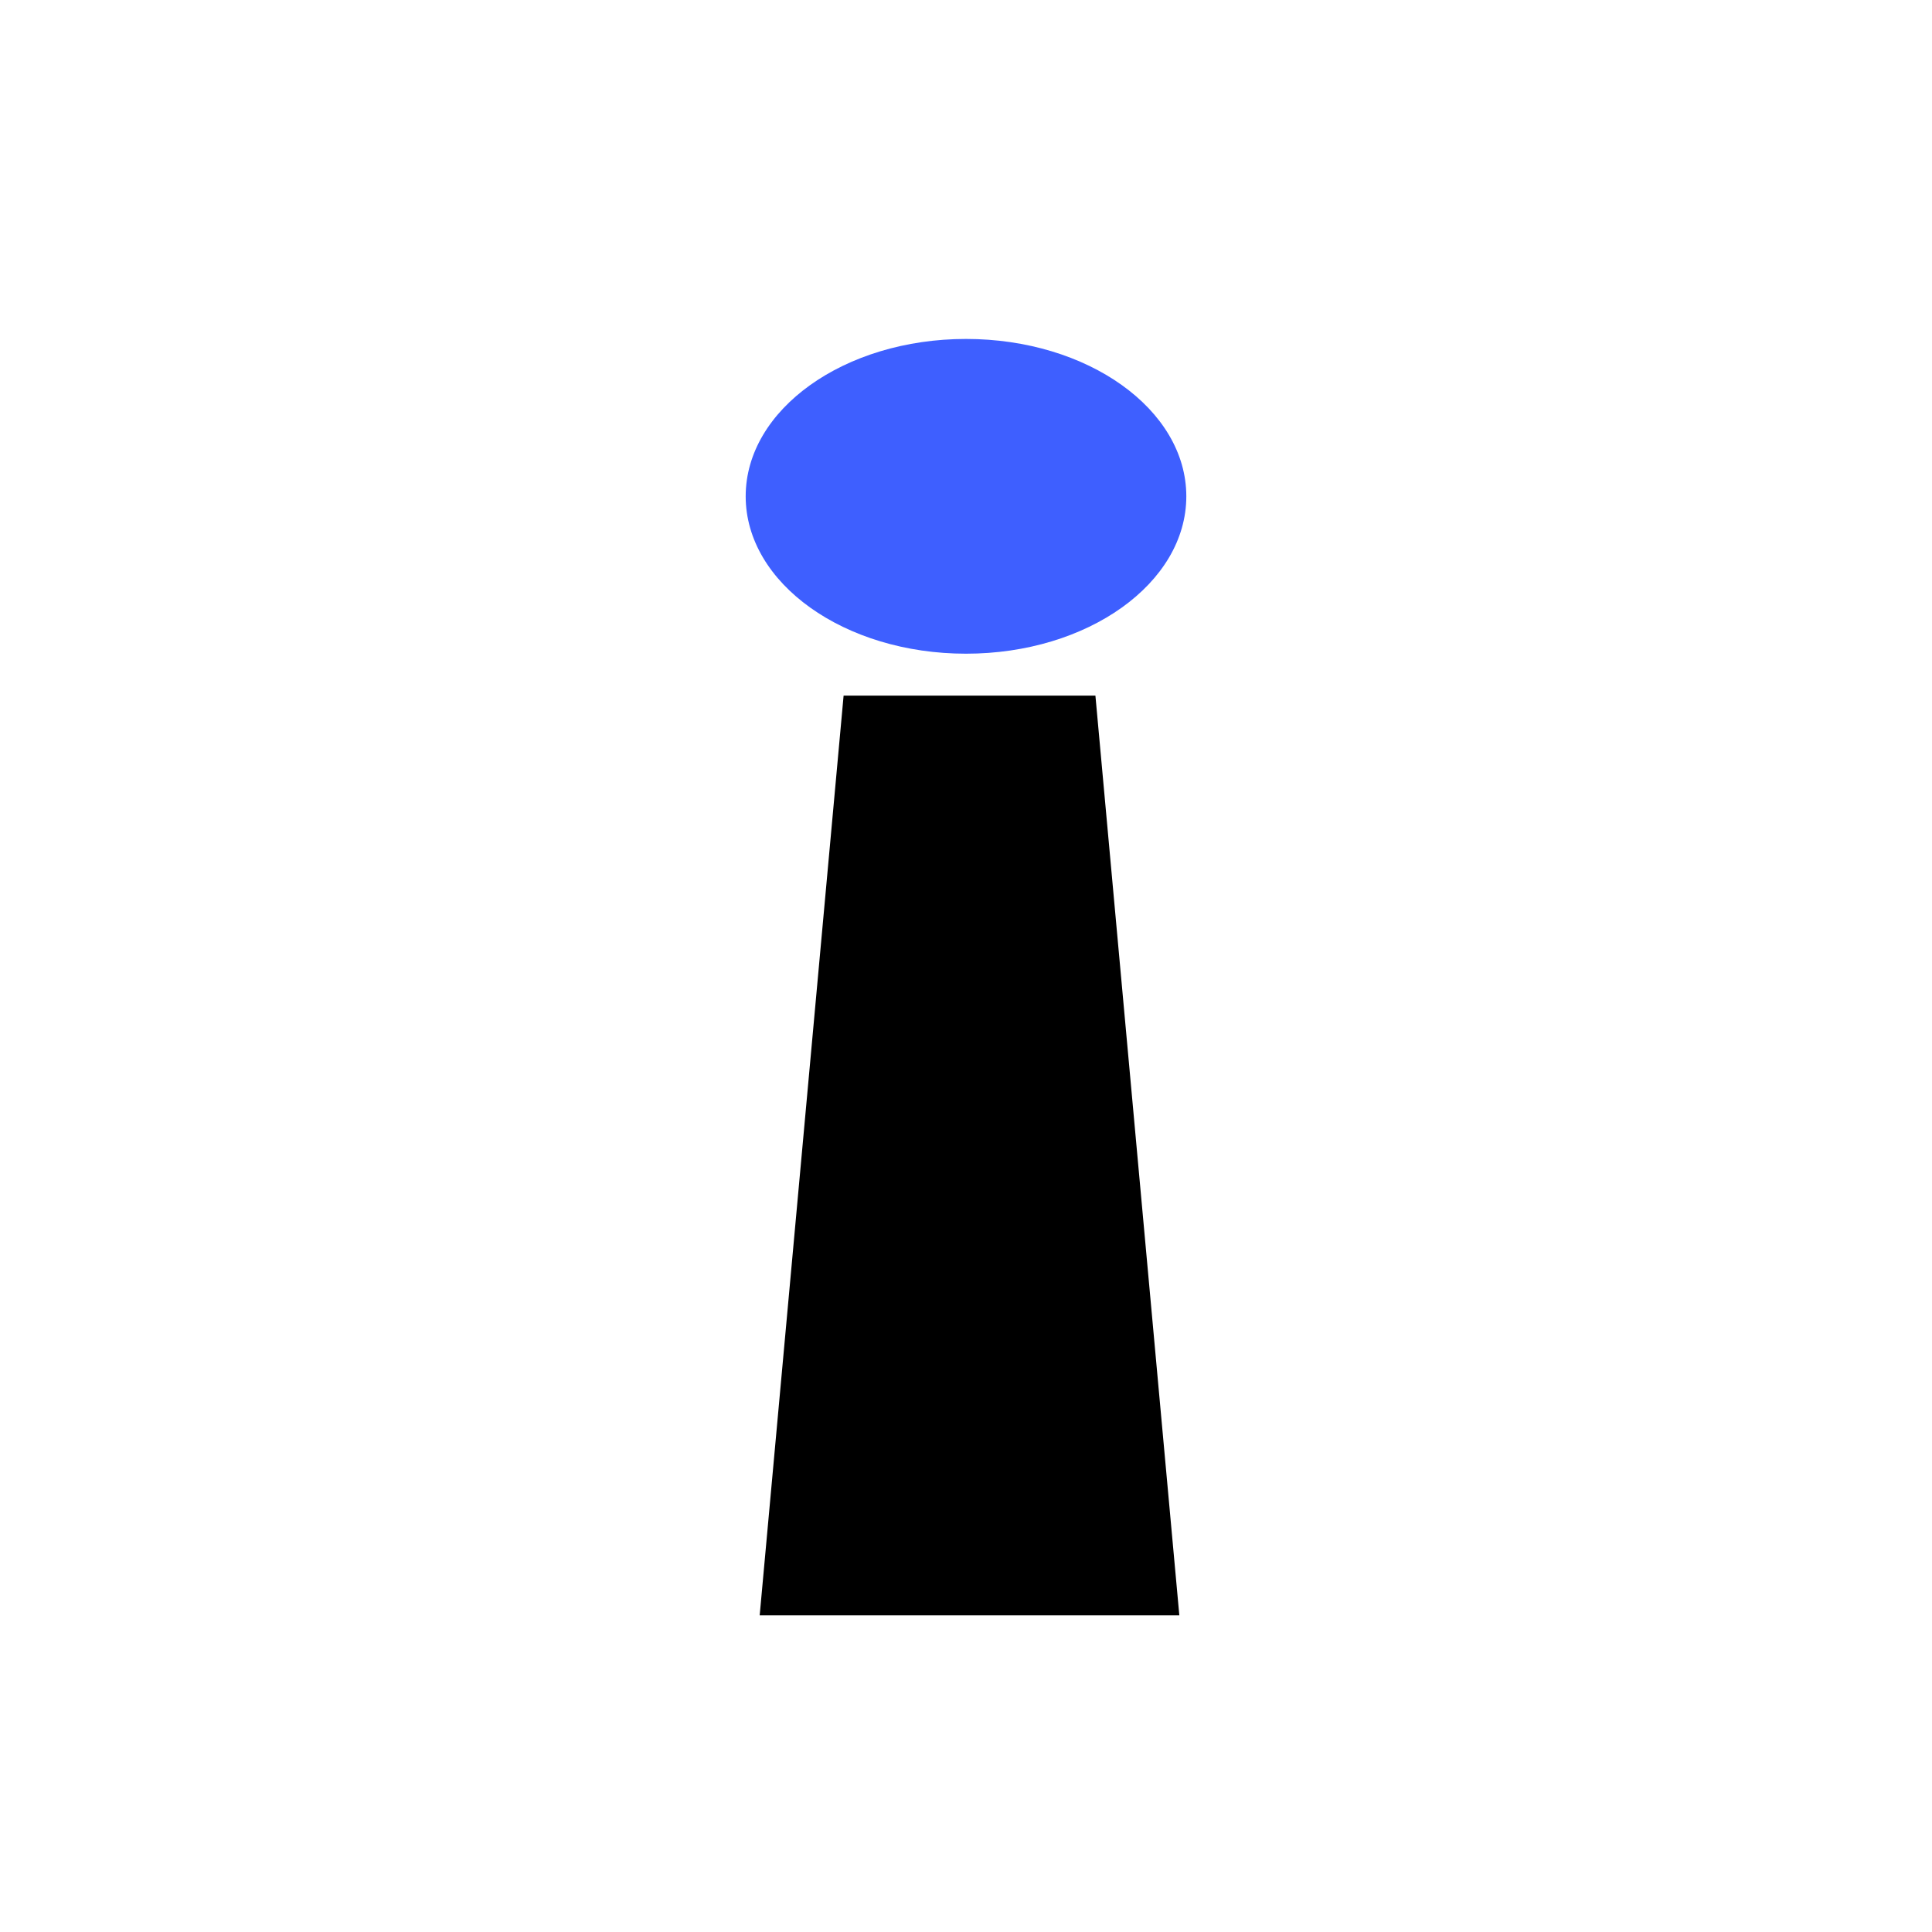
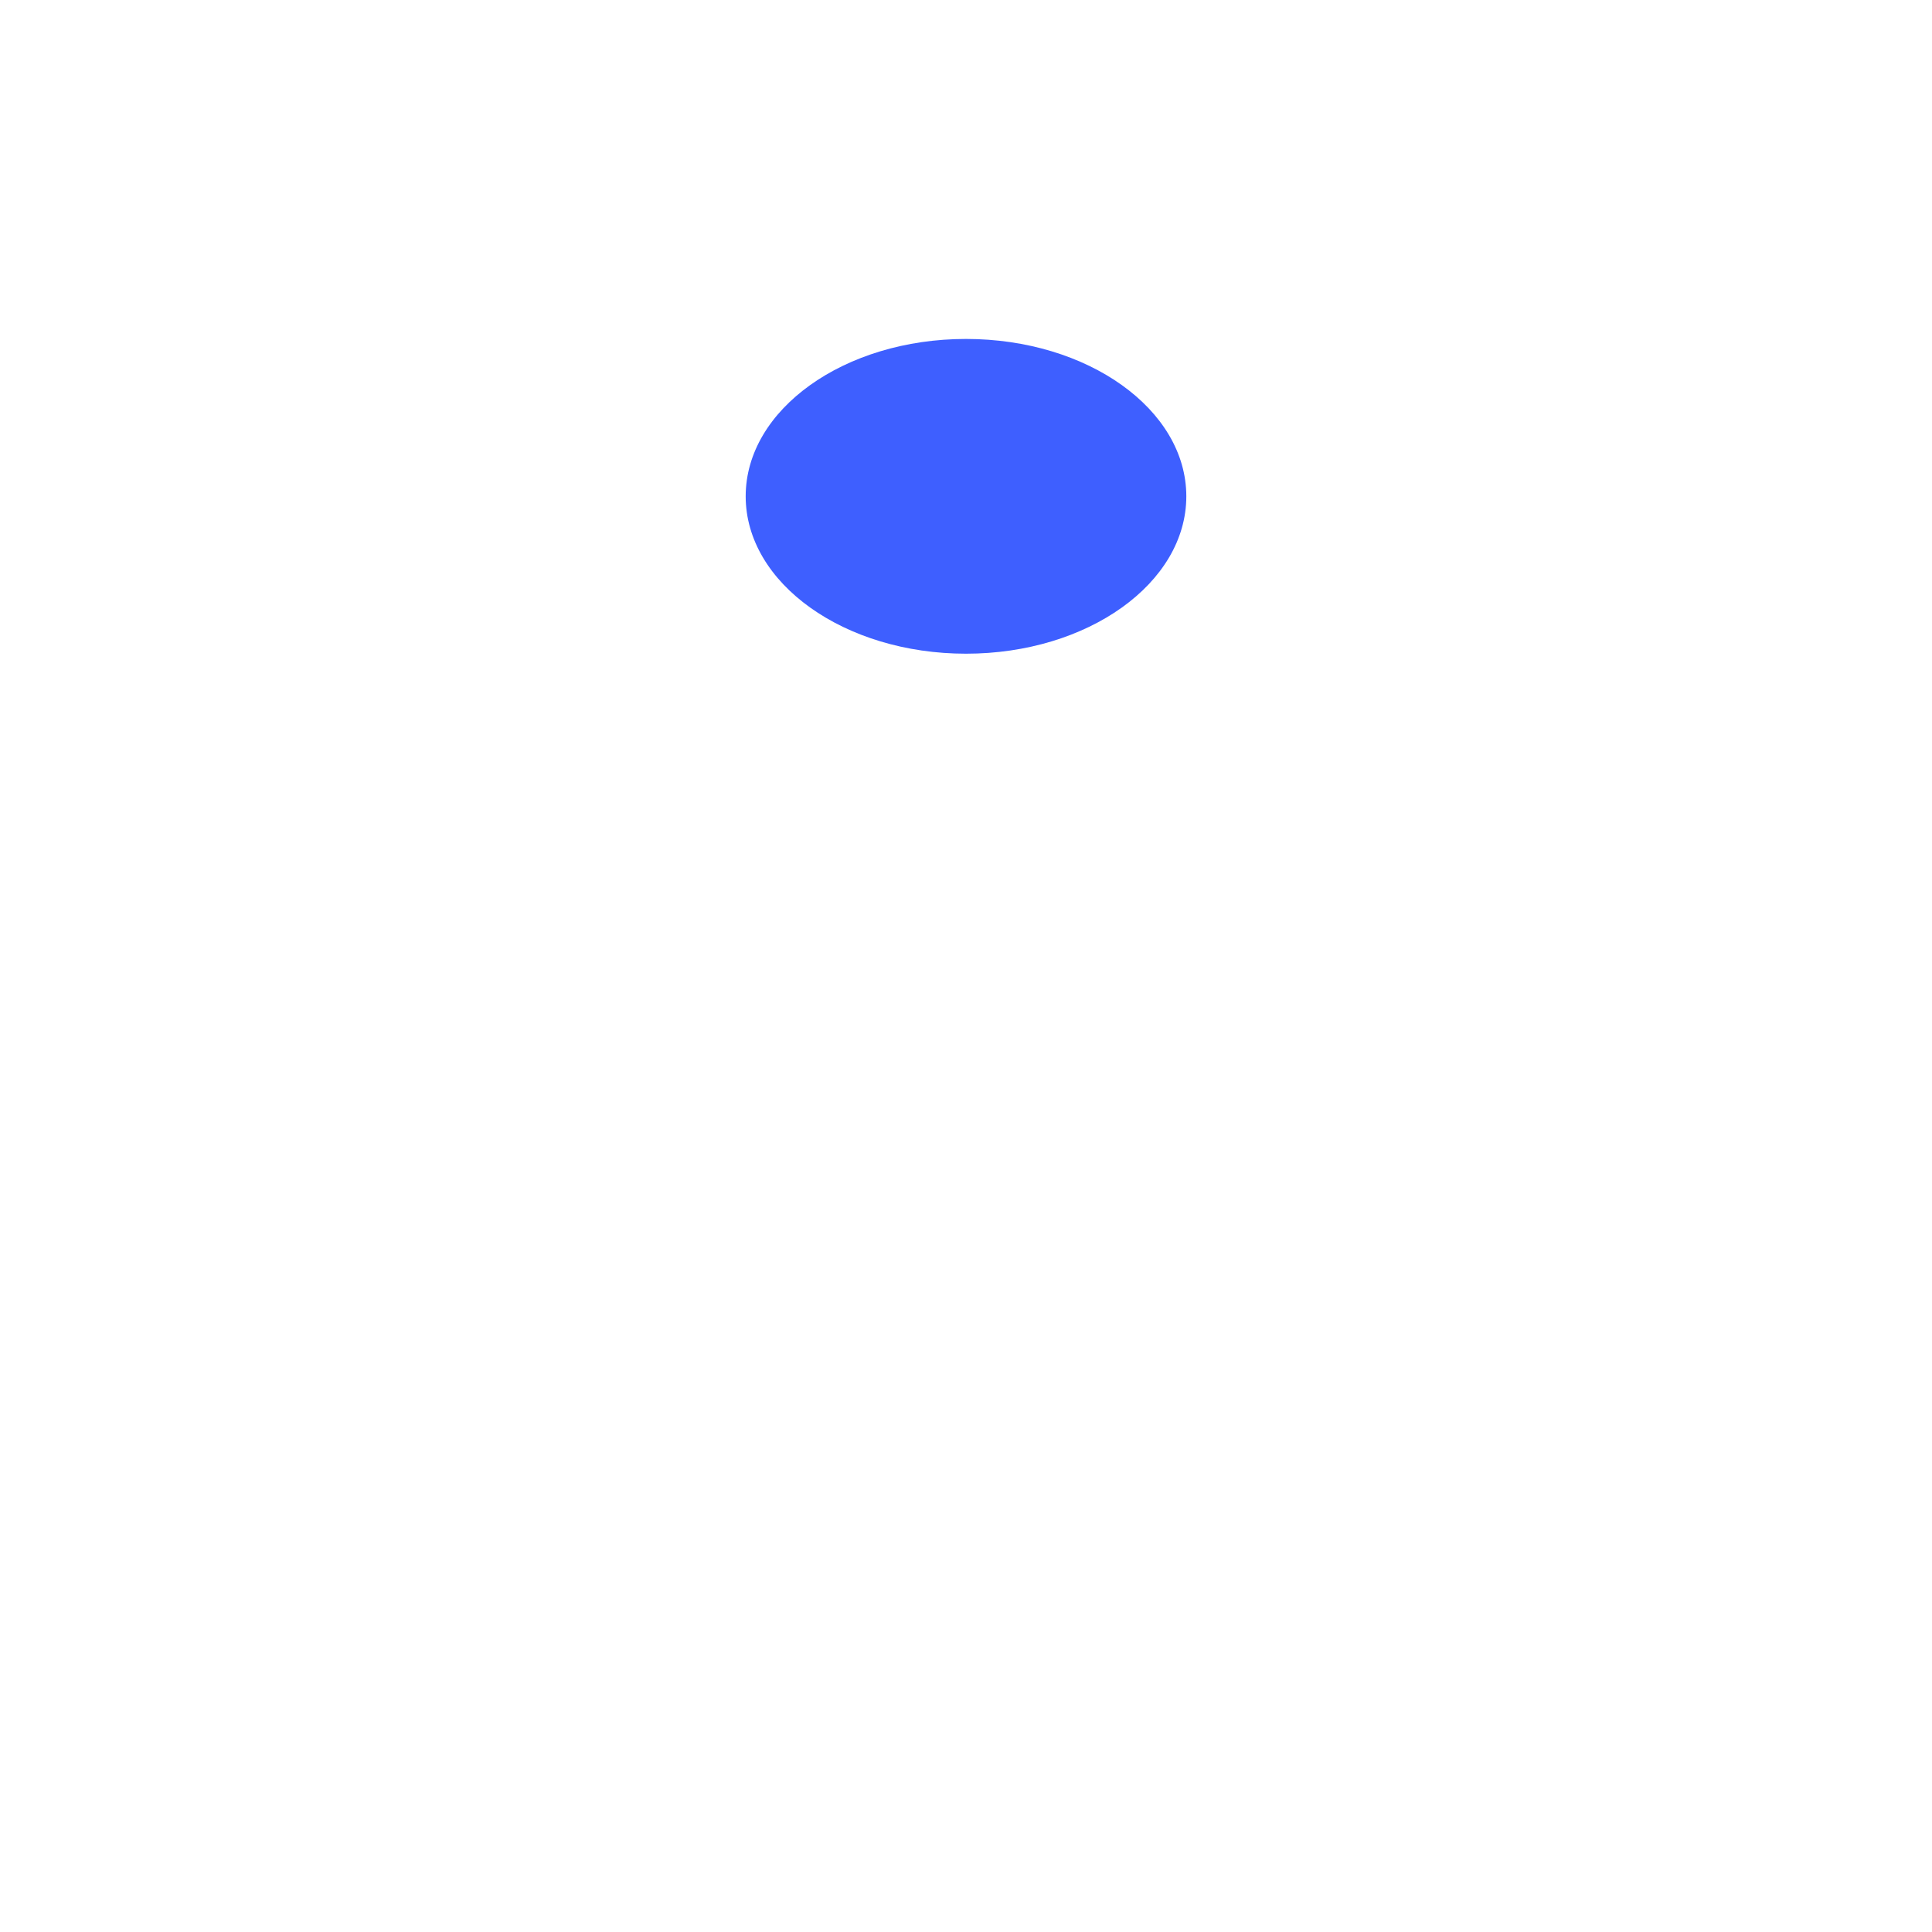
<svg xmlns="http://www.w3.org/2000/svg" width="57" height="57" viewBox="0 0 57 57" fill="none">
-   <path d="M34.794 47.658H22.413L24.889 20.523H32.318L34.794 47.658Z" fill="black" />
  <ellipse cx="28.5" cy="14.643" rx="6.5" ry="4.643" fill="#3E5FFF" />
</svg>